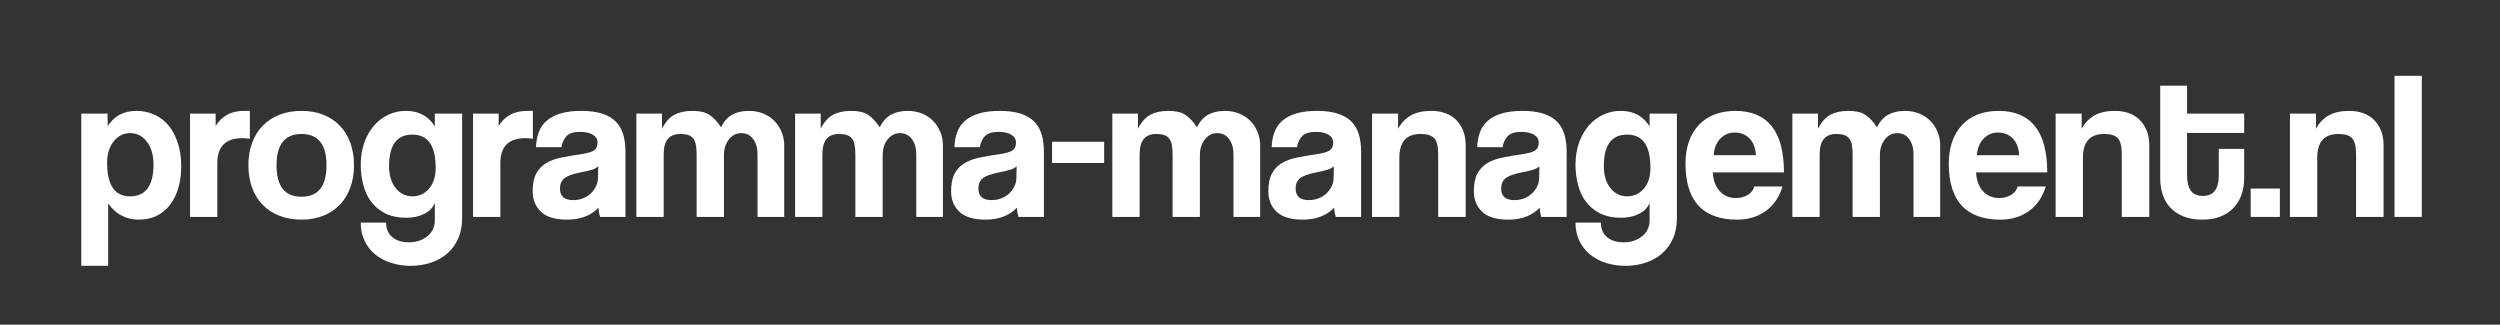
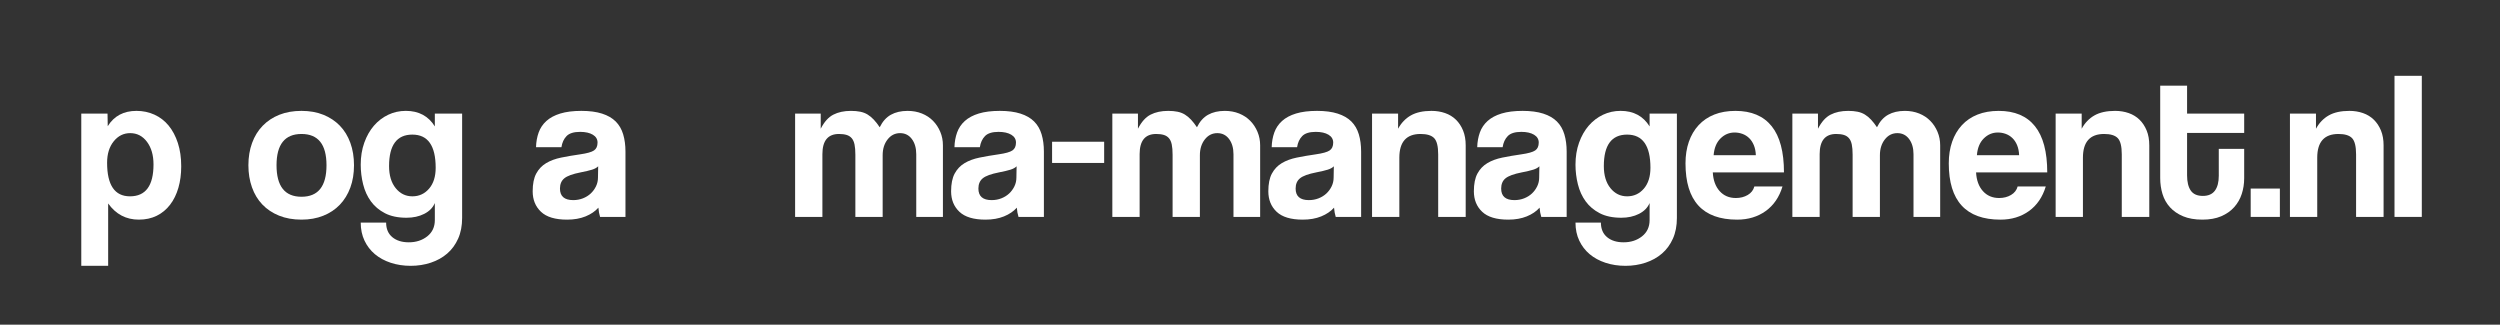
<svg xmlns="http://www.w3.org/2000/svg" version="1.1" id="Layer_1" x="0px" y="0px" width="428.667px" height="55.667px" viewBox="0 0 428.667 55.667" enable-background="new 0 0 428.667 55.667" xml:space="preserve">
  <rect x="0" y="0" width="428.667" height="55.667" fill="#333333" stroke="none" />
  <g>
    <path fill="#ffffff" d="M13.937,45.58v-26.1h4.5l0.036,2.16c1.08-1.752,2.724-2.628,4.932-2.628c1.104,0,2.13,0.216,3.078,0.648   c0.948,0.432,1.758,1.057,2.43,1.872c0.671,0.816,1.2,1.813,1.584,2.988c0.383,1.176,0.576,2.508,0.576,3.996   c0,1.344-0.162,2.574-0.486,3.69c-0.324,1.116-0.798,2.082-1.422,2.898c-0.625,0.816-1.386,1.446-2.286,1.89   c-0.9,0.444-1.926,0.666-3.078,0.666c-2.184,0-3.936-0.923-5.256-2.772V45.58H13.937z M22.289,33.664   c2.688,0,4.032-1.824,4.032-5.472c0-1.584-0.372-2.874-1.116-3.87c-0.744-0.996-1.705-1.494-2.88-1.494   c-1.128,0-2.07,0.468-2.826,1.404s-1.134,2.16-1.134,3.672C18.364,31.744,19.672,33.664,22.289,33.664z" />
-     <path fill="#ffffff" d="M32.584,37.192V19.48h4.392v2.124c0.383-0.6,0.786-1.068,1.206-1.404c0.419-0.335,0.852-0.594,1.296-0.774   c0.444-0.18,0.894-0.293,1.35-0.342c0.456-0.048,0.923-0.072,1.404-0.072h0.612V23.8c-0.432-0.072-0.864-0.108-1.296-0.108   c-2.856,0-4.284,1.428-4.284,4.284v9.216H32.584z" />
    <path fill="#ffffff" d="M51.7,37.66c-1.44,0-2.724-0.228-3.852-0.684c-1.128-0.456-2.082-1.092-2.862-1.908c-0.78-0.815-1.375-1.8-1.782-2.952   c-0.408-1.152-0.612-2.412-0.612-3.78c0-1.392,0.21-2.664,0.63-3.816c0.42-1.152,1.026-2.136,1.818-2.952   c0.792-0.815,1.746-1.446,2.862-1.89c1.116-0.444,2.381-0.666,3.798-0.666c1.392,0,2.64,0.222,3.744,0.666   c1.104,0.444,2.046,1.068,2.826,1.872c0.78,0.805,1.38,1.782,1.8,2.934c0.419,1.152,0.63,2.436,0.63,3.852   c0,1.417-0.21,2.694-0.63,3.834c-0.42,1.14-1.021,2.118-1.8,2.934s-1.728,1.446-2.844,1.89C54.31,37.438,53.068,37.66,51.7,37.66z    M51.7,33.736c2.856,0,4.284-1.8,4.284-5.4c0-3.576-1.428-5.364-4.284-5.364c-2.856,0-4.284,1.789-4.284,5.364   C47.416,31.936,48.843,33.736,51.7,33.736z" />
    <path fill="#ffffff" d="M74.56,34.816c-0.336,0.792-0.942,1.41-1.818,1.854c-0.876,0.444-1.89,0.666-3.042,0.666c-1.464,0-2.694-0.258-3.69-0.774   c-0.996-0.516-1.8-1.194-2.412-2.034c-0.612-0.84-1.056-1.812-1.332-2.916c-0.276-1.104-0.414-2.232-0.414-3.384   c0-1.368,0.204-2.622,0.612-3.762c0.408-1.14,0.959-2.111,1.656-2.916c0.696-0.804,1.512-1.428,2.448-1.872   c0.936-0.444,1.944-0.666,3.024-0.666c2.208,0,3.864,0.888,4.968,2.664V19.48h4.68v17.892c0,1.344-0.228,2.525-0.684,3.546   c-0.456,1.02-1.08,1.872-1.872,2.556c-0.792,0.684-1.728,1.206-2.808,1.566c-1.08,0.36-2.232,0.54-3.456,0.54   s-2.364-0.174-3.42-0.522c-1.057-0.349-1.962-0.841-2.718-1.476c-0.756-0.636-1.35-1.41-1.782-2.322   c-0.432-0.912-0.648-1.944-0.648-3.096h4.356c0,1.08,0.354,1.914,1.062,2.502c0.708,0.588,1.65,0.882,2.826,0.882   c1.248,0,2.304-0.342,3.168-1.026c0.864-0.684,1.296-1.614,1.296-2.79V34.816z M70.708,33.664c1.152,0,2.106-0.438,2.862-1.314   s1.134-2.07,1.134-3.582c0-3.792-1.332-5.688-3.996-5.688s-3.996,1.8-3.996,5.4c0,1.584,0.378,2.844,1.134,3.78   C68.602,33.196,69.556,33.664,70.708,33.664z" />
-     <path fill="#ffffff" d="M81.112,37.192V19.48h4.392v2.124c0.383-0.6,0.786-1.068,1.206-1.404c0.419-0.335,0.852-0.594,1.296-0.774   c0.444-0.18,0.894-0.293,1.35-0.342c0.456-0.048,0.923-0.072,1.404-0.072h0.612V23.8c-0.432-0.072-0.864-0.108-1.296-0.108   c-2.856,0-4.284,1.428-4.284,4.284v9.216H81.112z" />
    <path fill="#ffffff" d="M102.892,37.192c-0.144-0.456-0.24-0.984-0.288-1.584c-0.552,0.625-1.284,1.122-2.196,1.494   c-0.913,0.372-1.968,0.558-3.168,0.558c-2.04,0-3.534-0.45-4.482-1.35c-0.949-0.9-1.422-2.07-1.422-3.51   c0-1.271,0.204-2.286,0.612-3.042c0.408-0.756,0.972-1.35,1.692-1.782c0.72-0.432,1.578-0.75,2.574-0.954   c0.996-0.204,2.082-0.39,3.258-0.558c1.176-0.167,1.968-0.39,2.376-0.666c0.408-0.275,0.612-0.726,0.612-1.35   c0-0.576-0.27-1.026-0.81-1.35c-0.54-0.324-1.267-0.486-2.178-0.486c-1.08,0-1.854,0.24-2.322,0.72   c-0.468,0.48-0.762,1.116-0.882,1.908h-4.356c0.023-0.912,0.174-1.751,0.45-2.52c0.275-0.768,0.72-1.427,1.332-1.98   c0.612-0.552,1.41-0.978,2.394-1.278c0.983-0.3,2.184-0.45,3.6-0.45c1.392,0,2.574,0.157,3.546,0.468   c0.972,0.312,1.751,0.762,2.34,1.35c0.588,0.588,1.014,1.32,1.278,2.196c0.264,0.876,0.396,1.866,0.396,2.97v11.196H102.892z    M102.568,28.516c-0.24,0.24-0.588,0.432-1.044,0.576s-1.116,0.3-1.98,0.468c-1.344,0.264-2.268,0.6-2.772,1.008   c-0.504,0.408-0.756,0.996-0.756,1.764c0,1.32,0.756,1.98,2.268,1.98c0.6,0,1.158-0.102,1.674-0.306   c0.516-0.204,0.96-0.48,1.332-0.828c0.372-0.348,0.672-0.756,0.9-1.224c0.228-0.468,0.342-0.966,0.342-1.494L102.568,28.516z" />
-     <path fill="#ffffff" d="M129.891,37.192V26.464c0-1.08-0.252-1.956-0.756-2.628c-0.504-0.672-1.176-1.008-2.016-1.008   c-0.864,0-1.579,0.36-2.142,1.08c-0.564,0.72-0.846,1.62-0.846,2.7v10.584h-4.68V26.536c0-0.72-0.048-1.308-0.144-1.764   c-0.096-0.456-0.258-0.816-0.486-1.08c-0.229-0.264-0.522-0.45-0.882-0.558c-0.36-0.108-0.792-0.162-1.296-0.162   c-1.896,0-2.844,1.152-2.844,3.456v10.764h-4.68V19.48h4.392v2.592c0.6-1.175,1.319-1.98,2.16-2.412   c0.84-0.432,1.848-0.648,3.024-0.648c0.6,0,1.134,0.048,1.602,0.144c0.468,0.096,0.888,0.258,1.26,0.486   c0.372,0.228,0.726,0.522,1.062,0.882c0.336,0.36,0.671,0.792,1.008,1.296c0.48-0.984,1.116-1.698,1.908-2.142   c0.792-0.444,1.751-0.666,2.88-0.666c0.888,0,1.704,0.15,2.448,0.45c0.744,0.3,1.379,0.72,1.908,1.26   c0.528,0.54,0.942,1.17,1.242,1.89c0.3,0.72,0.45,1.488,0.45,2.304v12.276H129.891z" />
    <path fill="#ffffff" d="M157.107,37.192V26.464c0-1.08-0.252-1.956-0.756-2.628c-0.504-0.672-1.176-1.008-2.016-1.008   c-0.864,0-1.579,0.36-2.142,1.08c-0.564,0.72-0.846,1.62-0.846,2.7v10.584h-4.68V26.536c0-0.72-0.048-1.308-0.144-1.764   c-0.096-0.456-0.258-0.816-0.486-1.08c-0.229-0.264-0.522-0.45-0.882-0.558c-0.36-0.108-0.792-0.162-1.296-0.162   c-1.896,0-2.844,1.152-2.844,3.456v10.764h-4.68V19.48h4.392v2.592c0.6-1.175,1.319-1.98,2.16-2.412   c0.84-0.432,1.848-0.648,3.024-0.648c0.6,0,1.134,0.048,1.602,0.144c0.468,0.096,0.888,0.258,1.26,0.486   c0.372,0.228,0.726,0.522,1.062,0.882c0.336,0.36,0.671,0.792,1.008,1.296c0.48-0.984,1.116-1.698,1.908-2.142   c0.792-0.444,1.751-0.666,2.88-0.666c0.888,0,1.704,0.15,2.448,0.45c0.744,0.3,1.379,0.72,1.908,1.26   c0.528,0.54,0.942,1.17,1.242,1.89c0.3,0.72,0.45,1.488,0.45,2.304v12.276H157.107z" />
    <path fill="#ffffff" d="M174.639,37.192c-0.144-0.456-0.24-0.984-0.288-1.584c-0.552,0.625-1.284,1.122-2.196,1.494   c-0.913,0.372-1.968,0.558-3.168,0.558c-2.04,0-3.534-0.45-4.482-1.35c-0.949-0.9-1.422-2.07-1.422-3.51   c0-1.271,0.204-2.286,0.612-3.042c0.408-0.756,0.972-1.35,1.692-1.782c0.72-0.432,1.578-0.75,2.574-0.954   c0.996-0.204,2.082-0.39,3.258-0.558c1.176-0.167,1.968-0.39,2.376-0.666c0.408-0.275,0.612-0.726,0.612-1.35   c0-0.576-0.27-1.026-0.81-1.35c-0.54-0.324-1.267-0.486-2.178-0.486c-1.08,0-1.854,0.24-2.322,0.72   c-0.468,0.48-0.762,1.116-0.882,1.908h-4.356c0.023-0.912,0.174-1.751,0.45-2.52c0.275-0.768,0.72-1.427,1.332-1.98   c0.612-0.552,1.41-0.978,2.394-1.278c0.983-0.3,2.184-0.45,3.6-0.45c1.392,0,2.574,0.157,3.546,0.468   c0.972,0.312,1.751,0.762,2.34,1.35c0.588,0.588,1.014,1.32,1.278,2.196c0.264,0.876,0.396,1.866,0.396,2.97v11.196H174.639z    M174.315,28.516c-0.24,0.24-0.588,0.432-1.044,0.576s-1.116,0.3-1.98,0.468c-1.344,0.264-2.268,0.6-2.772,1.008   c-0.504,0.408-0.756,0.996-0.756,1.764c0,1.32,0.756,1.98,2.268,1.98c0.6,0,1.158-0.102,1.674-0.306   c0.516-0.204,0.96-0.48,1.332-0.828c0.372-0.348,0.672-0.756,0.9-1.224c0.228-0.468,0.342-0.966,0.342-1.494L174.315,28.516z" />
    <path fill="#ffffff" d="M180.398,27.94v-3.636h8.928v3.636H180.398z" />
    <path fill="#ffffff" d="M211.501,37.192V26.464c0-1.08-0.252-1.956-0.756-2.628c-0.504-0.672-1.176-1.008-2.016-1.008   c-0.864,0-1.579,0.36-2.142,1.08c-0.564,0.72-0.846,1.62-0.846,2.7v10.584h-4.68V26.536c0-0.72-0.048-1.308-0.144-1.764   c-0.096-0.456-0.258-0.816-0.486-1.08c-0.229-0.264-0.522-0.45-0.882-0.558c-0.36-0.108-0.792-0.162-1.296-0.162   c-1.896,0-2.844,1.152-2.844,3.456v10.764h-4.68V19.48h4.392v2.592c0.6-1.175,1.319-1.98,2.16-2.412   c0.84-0.432,1.848-0.648,3.024-0.648c0.6,0,1.134,0.048,1.602,0.144c0.468,0.096,0.888,0.258,1.26,0.486   c0.372,0.228,0.726,0.522,1.062,0.882c0.336,0.36,0.671,0.792,1.008,1.296c0.48-0.984,1.116-1.698,1.908-2.142   c0.792-0.444,1.751-0.666,2.88-0.666c0.888,0,1.704,0.15,2.448,0.45c0.744,0.3,1.379,0.72,1.908,1.26   c0.528,0.54,0.942,1.17,1.242,1.89c0.3,0.72,0.45,1.488,0.45,2.304v12.276H211.501z" />
    <path fill="#ffffff" d="M229.033,37.192c-0.144-0.456-0.24-0.984-0.288-1.584c-0.552,0.625-1.284,1.122-2.196,1.494   c-0.913,0.372-1.968,0.558-3.168,0.558c-2.04,0-3.534-0.45-4.482-1.35c-0.949-0.9-1.422-2.07-1.422-3.51   c0-1.271,0.204-2.286,0.612-3.042c0.408-0.756,0.972-1.35,1.692-1.782c0.72-0.432,1.578-0.75,2.574-0.954   c0.996-0.204,2.082-0.39,3.258-0.558c1.176-0.167,1.968-0.39,2.376-0.666c0.408-0.275,0.612-0.726,0.612-1.35   c0-0.576-0.27-1.026-0.81-1.35c-0.54-0.324-1.267-0.486-2.178-0.486c-1.08,0-1.854,0.24-2.322,0.72   c-0.468,0.48-0.762,1.116-0.882,1.908h-4.356c0.023-0.912,0.174-1.751,0.45-2.52c0.275-0.768,0.72-1.427,1.332-1.98   c0.612-0.552,1.41-0.978,2.394-1.278c0.983-0.3,2.184-0.45,3.6-0.45c1.392,0,2.574,0.157,3.546,0.468   c0.972,0.312,1.751,0.762,2.34,1.35c0.588,0.588,1.014,1.32,1.278,2.196c0.264,0.876,0.396,1.866,0.396,2.97v11.196H229.033z    M228.709,28.516c-0.24,0.24-0.588,0.432-1.044,0.576s-1.116,0.3-1.98,0.468c-1.344,0.264-2.268,0.6-2.772,1.008   c-0.504,0.408-0.756,0.996-0.756,1.764c0,1.32,0.756,1.98,2.268,1.98c0.6,0,1.158-0.102,1.674-0.306   c0.516-0.204,0.96-0.48,1.332-0.828c0.372-0.348,0.672-0.756,0.9-1.224c0.228-0.468,0.342-0.966,0.342-1.494L228.709,28.516z" />
    <path fill="#ffffff" d="M246.601,37.192V26.464c0-1.368-0.228-2.292-0.684-2.772c-0.456-0.48-1.236-0.72-2.34-0.72   c-2.424,0-3.636,1.356-3.636,4.068v10.152h-4.68V19.48h4.464v2.592c0.552-1.008,1.284-1.77,2.196-2.286   c0.912-0.516,2.088-0.774,3.528-0.774c0.84,0,1.62,0.126,2.34,0.378c0.72,0.252,1.338,0.63,1.854,1.134s0.924,1.122,1.224,1.854   c0.3,0.732,0.45,1.578,0.45,2.538v12.276H246.601z" />
    <path fill="#ffffff" d="M264.276,37.192c-0.144-0.456-0.24-0.984-0.288-1.584c-0.552,0.625-1.284,1.122-2.196,1.494   c-0.913,0.372-1.968,0.558-3.168,0.558c-2.04,0-3.534-0.45-4.482-1.35c-0.949-0.9-1.422-2.07-1.422-3.51   c0-1.271,0.204-2.286,0.612-3.042c0.408-0.756,0.972-1.35,1.692-1.782c0.72-0.432,1.578-0.75,2.574-0.954   c0.996-0.204,2.082-0.39,3.258-0.558c1.176-0.167,1.968-0.39,2.376-0.666c0.408-0.275,0.612-0.726,0.612-1.35   c0-0.576-0.27-1.026-0.81-1.35c-0.54-0.324-1.267-0.486-2.178-0.486c-1.08,0-1.854,0.24-2.322,0.72   c-0.468,0.48-0.762,1.116-0.882,1.908h-4.356c0.023-0.912,0.174-1.751,0.45-2.52c0.275-0.768,0.72-1.427,1.332-1.98   c0.612-0.552,1.41-0.978,2.394-1.278c0.983-0.3,2.184-0.45,3.6-0.45c1.392,0,2.574,0.157,3.546,0.468   c0.972,0.312,1.751,0.762,2.34,1.35c0.588,0.588,1.014,1.32,1.278,2.196c0.264,0.876,0.396,1.866,0.396,2.97v11.196H264.276z    M263.953,28.516c-0.24,0.24-0.588,0.432-1.044,0.576s-1.116,0.3-1.98,0.468c-1.344,0.264-2.268,0.6-2.772,1.008   c-0.504,0.408-0.756,0.996-0.756,1.764c0,1.32,0.756,1.98,2.268,1.98c0.6,0,1.158-0.102,1.674-0.306   c0.516-0.204,0.96-0.48,1.332-0.828c0.372-0.348,0.672-0.756,0.9-1.224c0.228-0.468,0.342-0.966,0.342-1.494L263.953,28.516z" />
    <path fill="#ffffff" d="M282.852,34.816c-0.336,0.792-0.942,1.41-1.818,1.854c-0.876,0.444-1.89,0.666-3.042,0.666   c-1.464,0-2.694-0.258-3.69-0.774c-0.996-0.516-1.8-1.194-2.412-2.034c-0.612-0.84-1.056-1.812-1.332-2.916   c-0.276-1.104-0.414-2.232-0.414-3.384c0-1.368,0.204-2.622,0.612-3.762c0.408-1.14,0.959-2.111,1.656-2.916   c0.696-0.804,1.512-1.428,2.448-1.872c0.936-0.444,1.944-0.666,3.024-0.666c2.208,0,3.864,0.888,4.968,2.664V19.48h4.68v17.892   c0,1.344-0.228,2.525-0.684,3.546c-0.456,1.02-1.08,1.872-1.872,2.556c-0.792,0.684-1.728,1.206-2.808,1.566   c-1.08,0.36-2.232,0.54-3.456,0.54s-2.364-0.174-3.42-0.522c-1.057-0.349-1.962-0.841-2.718-1.476   c-0.756-0.636-1.35-1.41-1.782-2.322c-0.432-0.912-0.648-1.944-0.648-3.096h4.356c0,1.08,0.354,1.914,1.062,2.502   c0.708,0.588,1.65,0.882,2.826,0.882c1.248,0,2.304-0.342,3.168-1.026c0.864-0.684,1.296-1.614,1.296-2.79V34.816z M279,33.664   c1.152,0,2.106-0.438,2.862-1.314s1.134-2.07,1.134-3.582c0-3.792-1.332-5.688-3.996-5.688s-3.996,1.8-3.996,5.4   c0,1.584,0.378,2.844,1.134,3.78C276.894,33.196,277.848,33.664,279,33.664z" />
    <path fill="#ffffff" d="M293.688,29.56c0.072,1.344,0.461,2.412,1.17,3.204c0.708,0.792,1.638,1.188,2.79,1.188c0.768,0,1.445-0.173,2.034-0.522   c0.588-0.348,0.966-0.833,1.134-1.458h4.824c-0.552,1.824-1.512,3.229-2.88,4.212c-1.368,0.984-3,1.476-4.896,1.476   c-5.904,0-8.856-3.216-8.856-9.648c0-1.368,0.192-2.604,0.576-3.708c0.383-1.104,0.941-2.052,1.674-2.844   c0.732-0.792,1.625-1.398,2.682-1.818c1.056-0.42,2.268-0.63,3.636-0.63c2.736,0,4.806,0.876,6.21,2.628   c1.404,1.752,2.106,4.392,2.106,7.92H293.688z M301.068,26.608c-0.024-0.648-0.139-1.218-0.342-1.71   c-0.204-0.492-0.474-0.9-0.81-1.224c-0.336-0.324-0.72-0.563-1.152-0.72s-0.876-0.234-1.332-0.234c-0.936,0-1.746,0.342-2.43,1.026   c-0.684,0.684-1.075,1.638-1.17,2.862H301.068z" />
    <path fill="#ffffff" d="M328.103,37.192V26.464c0-1.08-0.252-1.956-0.756-2.628c-0.504-0.672-1.176-1.008-2.016-1.008   c-0.864,0-1.579,0.36-2.142,1.08c-0.564,0.72-0.846,1.62-0.846,2.7v10.584h-4.68V26.536c0-0.72-0.048-1.308-0.144-1.764   c-0.096-0.456-0.258-0.816-0.486-1.08c-0.229-0.264-0.522-0.45-0.882-0.558c-0.36-0.108-0.792-0.162-1.296-0.162   c-1.896,0-2.844,1.152-2.844,3.456v10.764h-4.68V19.48h4.392v2.592c0.6-1.175,1.319-1.98,2.16-2.412   c0.84-0.432,1.848-0.648,3.024-0.648c0.6,0,1.134,0.048,1.602,0.144c0.468,0.096,0.888,0.258,1.26,0.486   c0.372,0.228,0.726,0.522,1.062,0.882c0.336,0.36,0.671,0.792,1.008,1.296c0.48-0.984,1.116-1.698,1.908-2.142   c0.792-0.444,1.751-0.666,2.88-0.666c0.888,0,1.704,0.15,2.448,0.45c0.744,0.3,1.379,0.72,1.908,1.26   c0.528,0.54,0.942,1.17,1.242,1.89c0.3,0.72,0.45,1.488,0.45,2.304v12.276H328.103z" />
    <path fill="#ffffff" d="M338.831,29.56c0.072,1.344,0.461,2.412,1.17,3.204c0.708,0.792,1.638,1.188,2.79,1.188c0.768,0,1.445-0.173,2.034-0.522   c0.588-0.348,0.966-0.833,1.134-1.458h4.824c-0.552,1.824-1.512,3.229-2.88,4.212c-1.368,0.984-3,1.476-4.896,1.476   c-5.904,0-8.856-3.216-8.856-9.648c0-1.368,0.192-2.604,0.576-3.708c0.383-1.104,0.941-2.052,1.674-2.844   c0.732-0.792,1.625-1.398,2.682-1.818c1.056-0.42,2.268-0.63,3.636-0.63c2.736,0,4.806,0.876,6.21,2.628   c1.404,1.752,2.106,4.392,2.106,7.92H338.831z M346.211,26.608c-0.024-0.648-0.139-1.218-0.342-1.71   c-0.204-0.492-0.474-0.9-0.81-1.224c-0.336-0.324-0.72-0.563-1.152-0.72s-0.876-0.234-1.332-0.234c-0.936,0-1.746,0.342-2.43,1.026   c-0.684,0.684-1.075,1.638-1.17,2.862H346.211z" />
    <path fill="#ffffff" d="M363.814,37.192V26.464c0-1.368-0.228-2.292-0.684-2.772c-0.456-0.48-1.236-0.72-2.34-0.72   c-2.424,0-3.636,1.356-3.636,4.068v10.152h-4.68V19.48h4.464v2.592c0.552-1.008,1.284-1.77,2.196-2.286   c0.912-0.516,2.088-0.774,3.528-0.774c0.84,0,1.62,0.126,2.34,0.378c0.72,0.252,1.338,0.63,1.854,1.134s0.924,1.122,1.224,1.854   c0.3,0.732,0.45,1.578,0.45,2.538v12.276H363.814z" />
    <path fill="#ffffff" d="M380.446,25.528h4.356v5.04c0,0.936-0.138,1.831-0.414,2.682c-0.276,0.852-0.708,1.608-1.296,2.268   c-0.588,0.66-1.332,1.182-2.232,1.566c-0.9,0.383-1.975,0.576-3.222,0.576c-1.296,0-2.4-0.192-3.312-0.576   c-0.912-0.384-1.662-0.9-2.25-1.548c-0.588-0.648-1.014-1.404-1.278-2.268c-0.265-0.864-0.396-1.776-0.396-2.736v-15.84h4.608   v4.788h9.792v3.312h-9.792v7.272c0,1.128,0.21,1.998,0.63,2.61c0.42,0.612,1.11,0.918,2.07,0.918c0.936,0,1.625-0.3,2.07-0.9   c0.444-0.6,0.666-1.452,0.666-2.556V25.528z" />
    <path fill="#ffffff" d="M385.918,37.192v-4.86h5.004v4.86H385.918z" />
    <path fill="#ffffff" d="M403.99,37.192V26.464c0-1.368-0.229-2.292-0.684-2.772c-0.456-0.48-1.236-0.72-2.34-0.72   c-2.425,0-3.637,1.356-3.637,4.068v10.152h-4.68V19.48h4.464v2.592c0.552-1.008,1.284-1.77,2.196-2.286   c0.911-0.516,2.088-0.774,3.527-0.774c0.84,0,1.62,0.126,2.341,0.378c0.72,0.252,1.337,0.63,1.854,1.134   c0.516,0.504,0.924,1.122,1.225,1.854c0.3,0.732,0.449,1.578,0.449,2.538v12.276H403.99z" />
    <path fill="#ffffff" d="M410.577,37.192V13h4.681v24.192H410.577z" />
  </g>
</svg>